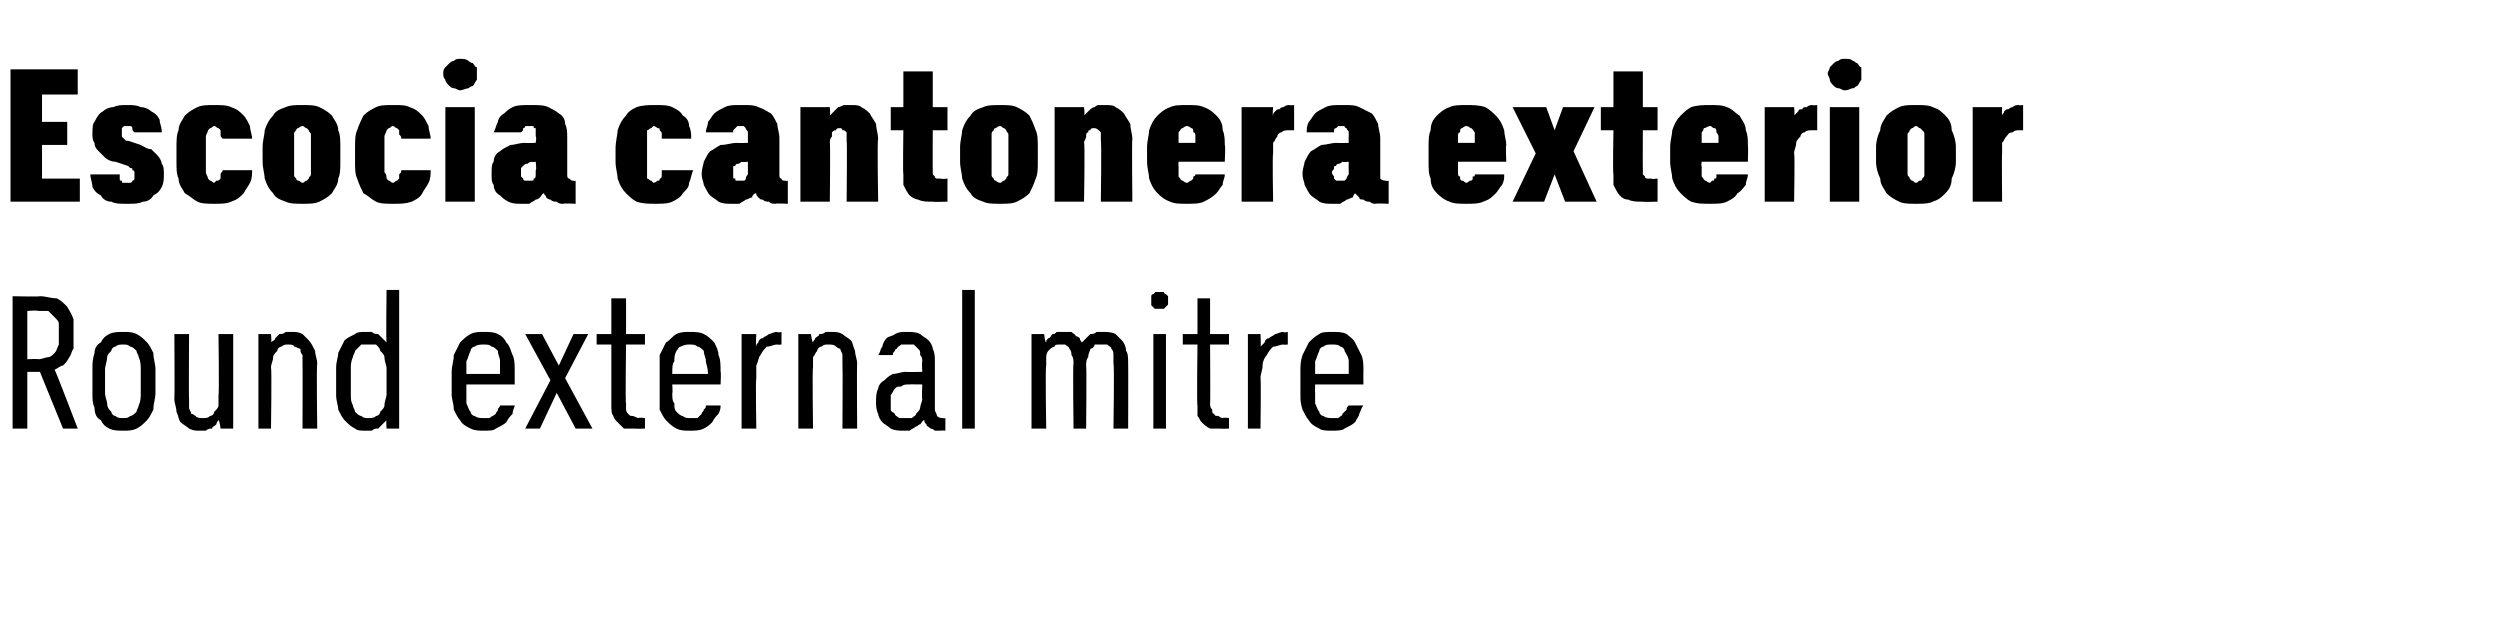
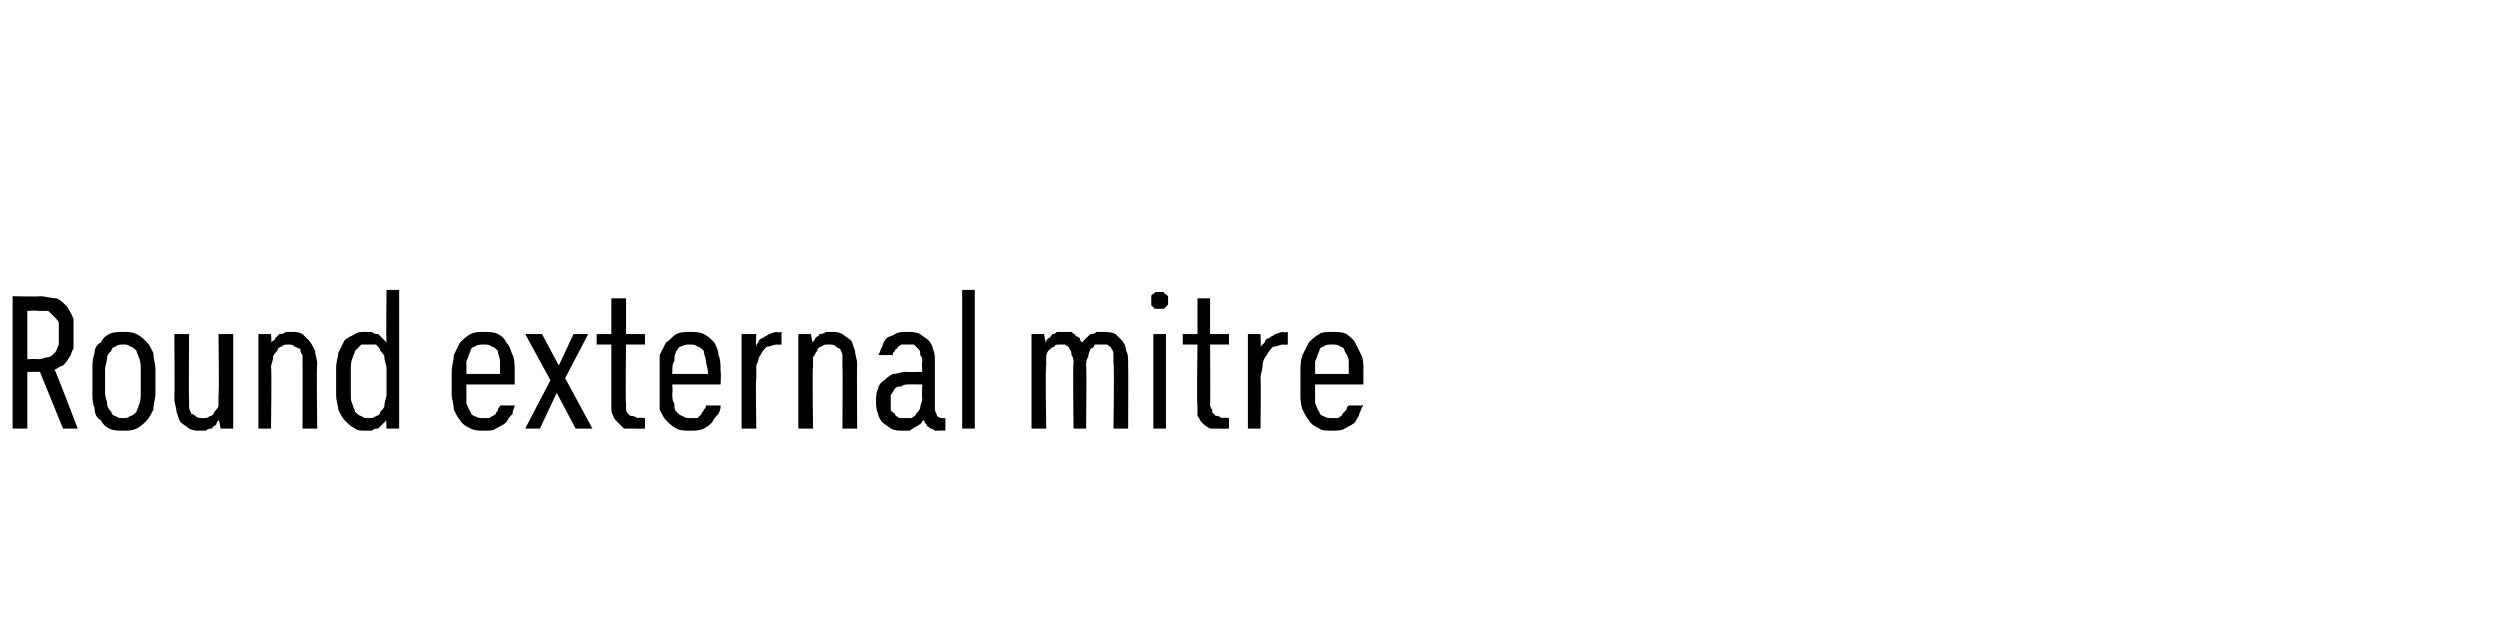
<svg xmlns="http://www.w3.org/2000/svg" version="1.1" width="119px" height="30.5px" viewBox="0 -3 119 30.5" style="top:-3px">
  <desc>Escocia cantonera exterior Round external mitre</desc>
  <defs />
  <g id="Polygon445835">
    <path d="M 0.6 17.4 L 1.3 17.4 L 1.3 14.7 L 1.9 14.7 L 3 17.4 L 3.7 17.4 C 3.7 17.4 2.62 14.57 2.6 14.6 C 2.8 14.5 2.9 14.4 3 14.4 C 3.1 14.3 3.2 14.2 3.3 14 C 3.4 13.9 3.4 13.7 3.5 13.6 C 3.5 13.4 3.5 13.2 3.5 12.9 C 3.5 12.6 3.5 12.4 3.5 12.2 C 3.4 11.9 3.3 11.8 3.2 11.6 C 3 11.4 2.9 11.3 2.7 11.2 C 2.4 11.2 2.2 11.1 1.9 11.1 C 1.91 11.13 0.6 11.1 0.6 11.1 L 0.6 17.4 Z M 1.3 14.1 L 1.3 11.8 C 1.3 11.8 1.84 11.76 1.8 11.8 C 2 11.8 2.2 11.8 2.3 11.8 C 2.4 11.9 2.5 12 2.6 12.1 C 2.7 12.2 2.8 12.3 2.8 12.4 C 2.8 12.6 2.8 12.7 2.8 12.9 C 2.8 13.1 2.8 13.3 2.8 13.4 C 2.7 13.6 2.7 13.7 2.6 13.8 C 2.5 13.9 2.4 14 2.3 14 C 2.2 14 2 14.1 1.8 14.1 C 1.84 14.07 1.3 14.1 1.3 14.1 Z M 5.9 17.5 C 6.1 17.5 6.3 17.5 6.5 17.4 C 6.7 17.3 6.8 17.2 7 17 C 7.1 16.9 7.2 16.7 7.3 16.5 C 7.3 16.2 7.4 16 7.4 15.7 C 7.4 15.7 7.4 14.6 7.4 14.6 C 7.4 14.3 7.3 14.1 7.3 13.8 C 7.2 13.6 7.1 13.4 7 13.3 C 6.8 13.1 6.7 13 6.5 12.9 C 6.3 12.8 6.1 12.8 5.9 12.8 C 5.6 12.8 5.4 12.8 5.2 12.9 C 5 13 4.9 13.1 4.8 13.3 C 4.6 13.4 4.5 13.6 4.5 13.8 C 4.4 14.1 4.4 14.3 4.4 14.6 C 4.4 14.6 4.4 15.7 4.4 15.7 C 4.4 16 4.4 16.2 4.5 16.4 C 4.5 16.7 4.6 16.9 4.8 17 C 4.9 17.2 5 17.3 5.2 17.4 C 5.4 17.5 5.6 17.5 5.9 17.5 Z M 5.9 16.9 C 5.7 16.9 5.6 16.9 5.5 16.8 C 5.4 16.8 5.3 16.7 5.3 16.6 C 5.2 16.5 5.1 16.4 5.1 16.2 C 5.1 16.1 5 15.9 5 15.7 C 5 15.7 5 14.6 5 14.6 C 5 14.4 5.1 14.2 5.1 14 C 5.1 13.9 5.2 13.8 5.3 13.7 C 5.3 13.6 5.4 13.5 5.5 13.5 C 5.6 13.4 5.7 13.4 5.9 13.4 C 6 13.4 6.1 13.4 6.2 13.5 C 6.3 13.5 6.4 13.6 6.5 13.7 C 6.5 13.8 6.6 13.9 6.6 14 C 6.7 14.2 6.7 14.4 6.7 14.6 C 6.7 14.6 6.7 15.7 6.7 15.7 C 6.7 15.9 6.7 16.1 6.6 16.3 C 6.6 16.4 6.5 16.5 6.5 16.6 C 6.4 16.7 6.3 16.8 6.2 16.8 C 6.1 16.9 6 16.9 5.9 16.9 Z M 9.5 17.5 C 9.6 17.5 9.7 17.5 9.8 17.5 C 9.9 17.4 10 17.4 10.1 17.4 C 10.1 17.3 10.2 17.3 10.3 17.2 C 10.3 17.1 10.4 17 10.4 17 C 10.44 16.97 10.5 17.4 10.5 17.4 L 11.1 17.4 L 11.1 12.9 L 10.4 12.9 C 10.4 12.9 10.44 15.8 10.4 15.8 C 10.4 16 10.4 16.1 10.4 16.3 C 10.4 16.4 10.3 16.5 10.2 16.6 C 10.2 16.7 10.1 16.8 10 16.8 C 9.9 16.9 9.8 16.9 9.7 16.9 C 9.5 16.9 9.4 16.9 9.3 16.8 C 9.3 16.8 9.2 16.7 9.1 16.7 C 9.1 16.6 9 16.5 9 16.4 C 9 16.2 9 16.1 9 16 C 8.98 15.95 9 12.9 9 12.9 L 8.3 12.9 C 8.3 12.9 8.32 15.95 8.3 16 C 8.3 16.2 8.4 16.4 8.4 16.6 C 8.5 16.8 8.5 17 8.6 17.1 C 8.7 17.2 8.9 17.3 9 17.4 C 9.2 17.5 9.3 17.5 9.5 17.5 Z M 12.3 17.4 L 12.9 17.4 C 12.9 17.4 12.94 14.5 12.9 14.5 C 12.9 14.3 13 14.2 13 14 C 13 13.9 13.1 13.8 13.2 13.7 C 13.2 13.6 13.3 13.5 13.4 13.5 C 13.5 13.4 13.6 13.4 13.7 13.4 C 13.8 13.4 14 13.4 14 13.5 C 14.1 13.5 14.2 13.6 14.3 13.6 C 14.3 13.7 14.3 13.8 14.4 13.9 C 14.4 14.1 14.4 14.2 14.4 14.3 C 14.41 14.34 14.4 17.4 14.4 17.4 L 15.1 17.4 C 15.1 17.4 15.06 14.34 15.1 14.3 C 15.1 14.1 15 13.9 15 13.7 C 14.9 13.5 14.8 13.3 14.7 13.2 C 14.6 13.1 14.5 13 14.4 12.9 C 14.2 12.8 14.1 12.8 13.9 12.8 C 13.8 12.8 13.7 12.8 13.6 12.8 C 13.5 12.9 13.4 12.9 13.3 12.9 C 13.2 13 13.2 13 13.1 13.1 C 13.1 13.2 13 13.2 12.9 13.3 C 12.94 13.32 12.9 12.9 12.9 12.9 L 12.3 12.9 L 12.3 17.4 Z M 17.4 17.5 C 17.5 17.5 17.6 17.5 17.7 17.5 C 17.8 17.4 17.9 17.4 18 17.4 C 18.1 17.3 18.2 17.2 18.2 17.2 C 18.3 17.1 18.3 17.1 18.4 17 C 18.37 17 18.4 17.4 18.4 17.4 L 19 17.4 L 19 10.8 L 18.4 10.8 C 18.4 10.8 18.37 13.3 18.4 13.3 C 18.3 13.2 18.3 13.2 18.2 13.1 C 18.1 13 18.1 13 18 12.9 C 17.9 12.9 17.8 12.9 17.7 12.8 C 17.6 12.8 17.5 12.8 17.4 12.8 C 17.2 12.8 17 12.8 16.9 12.9 C 16.7 13 16.5 13.1 16.4 13.2 C 16.3 13.4 16.2 13.6 16.1 13.8 C 16.1 14 16 14.2 16 14.5 C 16 14.5 16 15.8 16 15.8 C 16 16.1 16.1 16.3 16.1 16.5 C 16.2 16.7 16.3 16.9 16.4 17 C 16.6 17.2 16.7 17.3 16.9 17.4 C 17 17.5 17.2 17.5 17.4 17.5 Z M 17.5 16.9 C 17.4 16.9 17.3 16.9 17.2 16.8 C 17.1 16.8 17 16.7 16.9 16.6 C 16.9 16.5 16.8 16.4 16.8 16.3 C 16.7 16.1 16.7 16 16.7 15.8 C 16.7 15.8 16.7 14.5 16.7 14.5 C 16.7 14.4 16.7 14.2 16.8 14 C 16.8 13.9 16.9 13.8 16.9 13.7 C 17 13.6 17.1 13.5 17.2 13.4 C 17.3 13.4 17.4 13.4 17.5 13.4 C 17.7 13.4 17.8 13.4 17.9 13.4 C 18 13.5 18.1 13.6 18.1 13.7 C 18.2 13.8 18.3 13.9 18.3 14 C 18.3 14.2 18.4 14.4 18.4 14.5 C 18.4 14.5 18.4 15.8 18.4 15.8 C 18.4 15.9 18.3 16.1 18.3 16.3 C 18.3 16.4 18.2 16.5 18.1 16.6 C 18.1 16.7 18 16.8 17.9 16.8 C 17.8 16.9 17.7 16.9 17.5 16.9 Z M 23 17.5 C 23.3 17.5 23.5 17.5 23.6 17.4 C 23.8 17.3 24 17.2 24.1 17.1 C 24.2 16.9 24.3 16.8 24.4 16.7 C 24.4 16.5 24.5 16.4 24.5 16.3 C 24.5 16.3 23.8 16.3 23.8 16.3 C 23.8 16.4 23.7 16.4 23.7 16.5 C 23.7 16.6 23.6 16.6 23.6 16.7 C 23.5 16.8 23.4 16.8 23.3 16.9 C 23.3 16.9 23.2 16.9 23 16.9 C 22.9 16.9 22.7 16.9 22.6 16.8 C 22.5 16.8 22.4 16.7 22.4 16.6 C 22.3 16.5 22.3 16.4 22.2 16.2 C 22.2 16.1 22.2 15.9 22.2 15.7 C 22.2 15.75 22.2 15.3 22.2 15.3 L 24.5 15.3 C 24.5 15.3 24.5 14.69 24.5 14.7 C 24.5 14.4 24.5 14.1 24.4 13.9 C 24.3 13.7 24.3 13.5 24.1 13.3 C 24 13.1 23.9 13 23.7 12.9 C 23.5 12.8 23.3 12.8 23 12.8 C 22.8 12.8 22.6 12.8 22.4 12.9 C 22.2 13 22 13.2 21.9 13.3 C 21.8 13.5 21.7 13.7 21.6 13.9 C 21.6 14.2 21.5 14.4 21.5 14.7 C 21.5 14.7 21.5 15.8 21.5 15.8 C 21.5 16 21.6 16.2 21.6 16.5 C 21.7 16.7 21.8 16.9 21.9 17 C 22 17.2 22.2 17.3 22.4 17.4 C 22.6 17.5 22.8 17.5 23 17.5 Z M 23.8 14.8 C 23.8 14.8 22.2 14.8 22.2 14.8 C 22.2 14.5 22.2 14.3 22.2 14.2 C 22.3 14 22.3 13.9 22.4 13.7 C 22.4 13.6 22.5 13.5 22.6 13.5 C 22.7 13.4 22.9 13.4 23 13.4 C 23.2 13.4 23.3 13.4 23.4 13.5 C 23.5 13.5 23.6 13.6 23.7 13.7 C 23.7 13.9 23.8 14 23.8 14.2 C 23.8 14.3 23.8 14.5 23.8 14.8 Z M 25 17.4 L 25.7 17.4 L 26.5 15.7 L 27.4 17.4 L 28.2 17.4 L 26.9 15 L 28 12.9 L 27.3 12.9 L 26.6 14.4 L 25.8 12.9 L 25 12.9 L 26.2 15.1 L 25 17.4 Z M 30.3 17.4 C 30.25 17.42 30.7 17.4 30.7 17.4 L 30.7 16.9 C 30.7 16.9 30.38 16.86 30.4 16.9 C 30.3 16.9 30.2 16.8 30.1 16.8 C 30 16.8 30 16.8 29.9 16.7 C 29.9 16.7 29.8 16.6 29.8 16.5 C 29.8 16.4 29.8 16.3 29.8 16.2 C 29.76 16.23 29.8 13.4 29.8 13.4 L 30.7 13.4 L 30.7 12.9 L 29.8 12.9 L 29.8 11.2 L 29.1 11.2 L 29.1 12.9 L 28.4 12.9 L 28.4 13.4 L 29.1 13.4 C 29.1 13.4 29.1 16.32 29.1 16.3 C 29.1 16.5 29.1 16.7 29.2 16.8 C 29.2 16.9 29.3 17 29.4 17.1 C 29.5 17.2 29.6 17.3 29.7 17.4 C 29.9 17.4 30 17.4 30.3 17.4 Z M 32.8 17.5 C 33.1 17.5 33.3 17.5 33.5 17.4 C 33.7 17.3 33.8 17.2 33.9 17.1 C 34 16.9 34.1 16.8 34.2 16.7 C 34.3 16.5 34.3 16.4 34.3 16.3 C 34.3 16.3 33.6 16.3 33.6 16.3 C 33.6 16.4 33.6 16.4 33.5 16.5 C 33.5 16.6 33.4 16.6 33.4 16.7 C 33.3 16.8 33.3 16.8 33.2 16.9 C 33.1 16.9 33 16.9 32.9 16.9 C 32.7 16.9 32.6 16.9 32.5 16.8 C 32.4 16.8 32.3 16.7 32.2 16.6 C 32.1 16.5 32.1 16.4 32.1 16.2 C 32 16.1 32 15.9 32 15.7 C 32.03 15.75 32 15.3 32 15.3 L 34.3 15.3 C 34.3 15.3 34.33 14.69 34.3 14.7 C 34.3 14.4 34.3 14.1 34.2 13.9 C 34.2 13.7 34.1 13.5 34 13.3 C 33.8 13.1 33.7 13 33.5 12.9 C 33.3 12.8 33.1 12.8 32.8 12.8 C 32.6 12.8 32.4 12.8 32.2 12.9 C 32 13 31.9 13.2 31.7 13.3 C 31.6 13.5 31.5 13.7 31.4 13.9 C 31.4 14.2 31.4 14.4 31.4 14.7 C 31.4 14.7 31.4 15.8 31.4 15.8 C 31.4 16 31.4 16.2 31.4 16.5 C 31.5 16.7 31.6 16.9 31.7 17 C 31.9 17.2 32 17.3 32.2 17.4 C 32.4 17.5 32.6 17.5 32.8 17.5 Z M 33.7 14.8 C 33.7 14.8 32 14.8 32 14.8 C 32 14.5 32 14.3 32.1 14.2 C 32.1 14 32.1 13.9 32.2 13.7 C 32.3 13.6 32.3 13.5 32.4 13.5 C 32.6 13.4 32.7 13.4 32.8 13.4 C 33 13.4 33.1 13.4 33.2 13.5 C 33.3 13.5 33.4 13.6 33.5 13.7 C 33.5 13.9 33.6 14 33.6 14.2 C 33.6 14.3 33.7 14.5 33.7 14.8 Z M 35.3 17.4 L 36 17.4 C 36 17.4 35.96 15.04 36 15 C 36 14.8 36 14.6 36 14.4 C 36.1 14.2 36.1 14 36.2 13.9 C 36.3 13.7 36.4 13.6 36.5 13.5 C 36.7 13.5 36.8 13.4 37 13.4 C 37.02 13.42 37.2 13.4 37.2 13.4 L 37.2 12.8 C 37.2 12.8 36.99 12.85 37 12.8 C 36.8 12.8 36.7 12.9 36.6 12.9 C 36.5 13 36.4 13 36.3 13.1 C 36.2 13.1 36.1 13.2 36.1 13.3 C 36 13.4 36 13.4 36 13.5 C 35.96 13.49 36 12.9 36 12.9 L 35.3 12.9 L 35.3 17.4 Z M 38 17.4 L 38.7 17.4 C 38.7 17.4 38.66 14.5 38.7 14.5 C 38.7 14.3 38.7 14.2 38.7 14 C 38.8 13.9 38.8 13.8 38.9 13.7 C 38.9 13.6 39 13.5 39.1 13.5 C 39.2 13.4 39.3 13.4 39.4 13.4 C 39.6 13.4 39.7 13.4 39.8 13.5 C 39.8 13.5 39.9 13.6 40 13.6 C 40 13.7 40.1 13.8 40.1 13.9 C 40.1 14.1 40.1 14.2 40.1 14.3 C 40.12 14.34 40.1 17.4 40.1 17.4 L 40.8 17.4 C 40.8 17.4 40.78 14.34 40.8 14.3 C 40.8 14.1 40.7 13.9 40.7 13.7 C 40.6 13.5 40.6 13.3 40.5 13.2 C 40.4 13.1 40.2 13 40.1 12.9 C 39.9 12.8 39.8 12.8 39.6 12.8 C 39.5 12.8 39.4 12.8 39.3 12.8 C 39.2 12.9 39.1 12.9 39 12.9 C 39 13 38.9 13 38.8 13.1 C 38.8 13.2 38.7 13.2 38.7 13.3 C 38.66 13.32 38.6 12.9 38.6 12.9 L 38 12.9 L 38 17.4 Z M 45 17.5 L 45 16.9 C 45 16.9 44.9 16.93 44.9 16.9 C 44.8 16.9 44.7 16.9 44.6 16.8 C 44.6 16.7 44.5 16.6 44.5 16.5 C 44.5 16.5 44.5 14.2 44.5 14.2 C 44.5 14 44.5 13.8 44.4 13.6 C 44.4 13.5 44.3 13.3 44.2 13.2 C 44.1 13.1 43.9 13 43.8 12.9 C 43.6 12.8 43.4 12.8 43.2 12.8 C 43.2 12.8 43.1 12.8 43.1 12.8 C 42.9 12.8 42.8 12.8 42.6 12.9 C 42.5 13 42.3 13 42.2 13.1 C 42.1 13.2 42 13.4 42 13.5 C 41.9 13.6 41.9 13.8 41.8 13.9 C 41.8 13.9 42.5 13.9 42.5 13.9 C 42.5 13.8 42.5 13.8 42.6 13.7 C 42.6 13.7 42.6 13.6 42.7 13.6 C 42.7 13.5 42.8 13.5 42.9 13.4 C 43 13.4 43 13.4 43.1 13.4 C 43.1 13.4 43.2 13.4 43.2 13.4 C 43.3 13.4 43.4 13.4 43.5 13.4 C 43.6 13.5 43.6 13.5 43.7 13.6 C 43.8 13.7 43.8 13.7 43.8 13.9 C 43.9 14 43.9 14.1 43.9 14.2 C 43.87 14.24 43.9 14.7 43.9 14.7 C 43.9 14.7 43.12 14.72 43.1 14.7 C 42.9 14.7 42.7 14.8 42.5 14.8 C 42.3 14.9 42.2 15 42.1 15.1 C 41.9 15.2 41.8 15.4 41.8 15.5 C 41.7 15.7 41.7 15.9 41.7 16.1 C 41.7 16.3 41.7 16.5 41.8 16.7 C 41.8 16.8 41.9 17 42 17.1 C 42.1 17.2 42.3 17.3 42.4 17.4 C 42.6 17.5 42.8 17.5 43 17.5 C 43 17.5 43 17.5 43 17.5 C 43.1 17.5 43.2 17.5 43.3 17.5 C 43.4 17.4 43.5 17.4 43.6 17.3 C 43.7 17.3 43.7 17.2 43.8 17.2 C 43.9 17.1 43.9 17 44 17 C 44 17.1 44 17.1 44.1 17.2 C 44.1 17.3 44.2 17.3 44.3 17.4 C 44.3 17.4 44.4 17.4 44.5 17.5 C 44.6 17.5 44.7 17.5 44.8 17.5 C 44.8 17.48 45 17.5 45 17.5 Z M 43.9 15.3 C 43.9 15.3 43.87 16 43.9 16 C 43.9 16.1 43.8 16.3 43.8 16.4 C 43.8 16.5 43.7 16.6 43.6 16.7 C 43.6 16.8 43.5 16.8 43.4 16.9 C 43.3 16.9 43.2 16.9 43.1 16.9 C 43.1 16.9 43 16.9 43 16.9 C 42.9 16.9 42.8 16.9 42.8 16.9 C 42.7 16.8 42.6 16.8 42.6 16.7 C 42.5 16.6 42.4 16.6 42.4 16.5 C 42.4 16.4 42.4 16.2 42.4 16.1 C 42.4 16 42.4 15.9 42.4 15.8 C 42.5 15.7 42.5 15.6 42.6 15.5 C 42.7 15.4 42.7 15.4 42.9 15.4 C 43 15.3 43.1 15.3 43.3 15.3 C 43.25 15.29 43.9 15.3 43.9 15.3 Z M 45.8 17.4 L 46.4 17.4 L 46.4 10.8 L 45.8 10.8 L 45.8 17.4 Z M 49.1 17.4 L 49.8 17.4 C 49.8 17.4 49.75 14.44 49.8 14.4 C 49.8 14.3 49.8 14.1 49.8 14 C 49.8 13.8 49.9 13.7 49.9 13.7 C 50 13.6 50.1 13.5 50.2 13.5 C 50.2 13.4 50.3 13.4 50.5 13.4 C 50.6 13.4 50.7 13.4 50.7 13.4 C 50.8 13.5 50.9 13.5 50.9 13.6 C 51 13.7 51 13.8 51 13.9 C 51.1 14 51.1 14.2 51.1 14.3 C 51.06 14.32 51.1 17.4 51.1 17.4 L 51.7 17.4 C 51.7 17.4 51.73 14.44 51.7 14.4 C 51.7 14.3 51.7 14.1 51.8 14 C 51.8 13.8 51.9 13.7 51.9 13.6 C 52 13.6 52.1 13.5 52.1 13.4 C 52.2 13.4 52.3 13.4 52.5 13.4 C 52.6 13.4 52.7 13.4 52.7 13.4 C 52.8 13.5 52.9 13.5 52.9 13.6 C 53 13.7 53 13.8 53 13.9 C 53 14 53 14.2 53 14.3 C 53.05 14.32 53 17.4 53 17.4 L 53.7 17.4 C 53.7 17.4 53.71 14.3 53.7 14.3 C 53.7 14.1 53.7 13.8 53.6 13.7 C 53.6 13.5 53.5 13.3 53.4 13.2 C 53.3 13.1 53.2 13 53.1 12.9 C 52.9 12.8 52.7 12.8 52.5 12.8 C 52.4 12.8 52.3 12.8 52.2 12.8 C 52.1 12.9 52 12.9 51.9 12.9 C 51.8 13 51.8 13 51.7 13.1 C 51.6 13.2 51.6 13.2 51.5 13.3 C 51.5 13.3 51.4 13.2 51.4 13.1 C 51.4 13.1 51.3 13 51.2 13 C 51.2 12.9 51.1 12.9 51 12.8 C 50.9 12.8 50.8 12.8 50.6 12.8 C 50.5 12.8 50.4 12.8 50.3 12.8 C 50.2 12.9 50.2 12.9 50.1 12.9 C 50 13 50 13.1 49.9 13.1 C 49.8 13.2 49.8 13.2 49.8 13.3 C 49.75 13.32 49.7 12.9 49.7 12.9 L 49.1 12.9 L 49.1 17.4 Z M 54.9 17.4 L 55.5 17.4 L 55.5 12.9 L 54.9 12.9 L 54.9 17.4 Z M 55.2 11.7 C 55.2 11.7 55.3 11.7 55.4 11.7 C 55.4 11.7 55.4 11.7 55.5 11.6 C 55.5 11.6 55.6 11.5 55.6 11.5 C 55.6 11.4 55.6 11.4 55.6 11.3 C 55.6 11.3 55.6 11.2 55.6 11.1 C 55.6 11.1 55.5 11 55.5 11 C 55.4 11 55.4 10.9 55.4 10.9 C 55.3 10.9 55.2 10.9 55.2 10.9 C 55.1 10.9 55.1 10.9 55 10.9 C 55 10.9 54.9 11 54.9 11 C 54.8 11 54.8 11.1 54.8 11.1 C 54.8 11.2 54.8 11.3 54.8 11.3 C 54.8 11.4 54.8 11.4 54.8 11.5 C 54.8 11.5 54.8 11.6 54.9 11.6 C 54.9 11.7 55 11.7 55 11.7 C 55.1 11.7 55.1 11.7 55.2 11.7 Z M 58.1 17.4 C 58.11 17.42 58.5 17.4 58.5 17.4 L 58.5 16.9 C 58.5 16.9 58.24 16.86 58.2 16.9 C 58.1 16.9 58 16.8 58 16.8 C 57.9 16.8 57.8 16.8 57.8 16.7 C 57.7 16.7 57.7 16.6 57.7 16.5 C 57.6 16.4 57.6 16.3 57.6 16.2 C 57.62 16.23 57.6 13.4 57.6 13.4 L 58.5 13.4 L 58.5 12.9 L 57.6 12.9 L 57.6 11.2 L 57 11.2 L 57 12.9 L 56.3 12.9 L 56.3 13.4 L 57 13.4 C 57 13.4 56.96 16.32 57 16.3 C 57 16.5 57 16.7 57 16.8 C 57.1 16.9 57.1 17 57.2 17.1 C 57.3 17.2 57.4 17.3 57.6 17.4 C 57.7 17.4 57.9 17.4 58.1 17.4 Z M 59.4 17.4 L 60 17.4 C 60 17.4 60.03 15.04 60 15 C 60 14.8 60.1 14.6 60.1 14.4 C 60.1 14.2 60.2 14 60.3 13.9 C 60.4 13.7 60.5 13.6 60.6 13.5 C 60.8 13.5 60.9 13.4 61.1 13.4 C 61.1 13.42 61.3 13.4 61.3 13.4 L 61.3 12.8 C 61.3 12.8 61.07 12.85 61.1 12.8 C 60.9 12.8 60.8 12.9 60.7 12.9 C 60.6 13 60.5 13 60.4 13.1 C 60.3 13.1 60.2 13.2 60.2 13.3 C 60.1 13.4 60.1 13.4 60 13.5 C 60.03 13.49 60 12.9 60 12.9 L 59.4 12.9 L 59.4 17.4 Z M 63.4 17.5 C 63.6 17.5 63.9 17.5 64 17.4 C 64.2 17.3 64.4 17.2 64.5 17.1 C 64.6 16.9 64.7 16.8 64.7 16.7 C 64.8 16.5 64.8 16.4 64.9 16.3 C 64.9 16.3 64.2 16.3 64.2 16.3 C 64.1 16.4 64.1 16.4 64.1 16.5 C 64 16.6 64 16.6 63.9 16.7 C 63.9 16.8 63.8 16.8 63.7 16.9 C 63.6 16.9 63.5 16.9 63.4 16.9 C 63.3 16.9 63.1 16.9 63 16.8 C 62.9 16.8 62.8 16.7 62.8 16.6 C 62.7 16.5 62.7 16.4 62.6 16.2 C 62.6 16.1 62.6 15.9 62.6 15.7 C 62.59 15.75 62.6 15.3 62.6 15.3 L 64.9 15.3 C 64.9 15.3 64.89 14.69 64.9 14.7 C 64.9 14.4 64.9 14.1 64.8 13.9 C 64.7 13.7 64.6 13.5 64.5 13.3 C 64.4 13.1 64.2 13 64.1 12.9 C 63.9 12.8 63.7 12.8 63.4 12.8 C 63.2 12.8 62.9 12.8 62.8 12.9 C 62.6 13 62.4 13.2 62.3 13.3 C 62.2 13.5 62.1 13.7 62 13.9 C 61.9 14.2 61.9 14.4 61.9 14.7 C 61.9 14.7 61.9 15.8 61.9 15.8 C 61.9 16 61.9 16.2 62 16.5 C 62.1 16.7 62.2 16.9 62.3 17 C 62.4 17.2 62.6 17.3 62.8 17.4 C 62.9 17.5 63.2 17.5 63.4 17.5 Z M 64.2 14.8 C 64.2 14.8 62.6 14.8 62.6 14.8 C 62.6 14.5 62.6 14.3 62.6 14.2 C 62.7 14 62.7 13.9 62.8 13.7 C 62.8 13.6 62.9 13.5 63 13.5 C 63.1 13.4 63.2 13.4 63.4 13.4 C 63.6 13.4 63.7 13.4 63.8 13.5 C 63.9 13.5 64 13.6 64 13.7 C 64.1 13.9 64.2 14 64.2 14.2 C 64.2 14.3 64.2 14.5 64.2 14.8 Z " stroke="none" fill="#000" />
  </g>
  <g id="Polygon445834">
-     <path d="M 0.5 6.6 L 3.8 6.6 L 3.8 5.5 L 2 5.5 L 2 3.9 L 3.2 3.9 L 3.2 2.8 L 2 2.8 L 2 1.5 L 3.7 1.5 L 3.7 0.3 L 0.5 0.3 L 0.5 6.6 Z M 6 6.7 C 6 6.7 6.1 6.7 6.1 6.7 C 6.4 6.7 6.6 6.7 6.8 6.6 C 7 6.6 7.2 6.5 7.3 6.3 C 7.5 6.2 7.6 6.1 7.7 5.9 C 7.8 5.7 7.8 5.5 7.8 5.3 C 7.8 5.1 7.8 4.9 7.7 4.8 C 7.7 4.7 7.6 4.5 7.5 4.4 C 7.4 4.3 7.3 4.2 7.2 4.1 C 7 4.1 6.9 4 6.7 3.9 C 6.7 3.9 6.1 3.7 6.1 3.7 C 6 3.7 6 3.7 6 3.7 C 5.9 3.6 5.9 3.6 5.9 3.6 C 5.8 3.5 5.8 3.5 5.8 3.5 C 5.8 3.4 5.8 3.4 5.8 3.3 C 5.8 3.3 5.8 3.2 5.8 3.2 C 5.8 3.1 5.8 3.1 5.8 3.1 C 5.9 3 5.9 3 5.9 3 C 6 3 6 3 6 3 C 6 3 6.1 3 6.1 3 C 6.1 3 6.2 3 6.2 3 C 6.2 3 6.3 3 6.3 3.1 C 6.3 3.1 6.3 3.1 6.3 3.1 C 6.3 3.2 6.3 3.2 6.4 3.3 C 6.4 3.3 7.7 3.3 7.7 3.3 C 7.7 3 7.6 2.9 7.6 2.7 C 7.5 2.5 7.4 2.4 7.2 2.3 C 7.1 2.2 6.9 2.1 6.7 2.1 C 6.5 2 6.3 2 6.1 2 C 6.1 2 6 2 6 2 C 5.8 2 5.6 2 5.4 2.1 C 5.2 2.1 5 2.2 4.9 2.3 C 4.7 2.4 4.6 2.6 4.5 2.8 C 4.4 2.9 4.4 3.1 4.4 3.4 C 4.4 3.5 4.4 3.7 4.5 3.8 C 4.5 4 4.6 4.1 4.7 4.2 C 4.8 4.3 4.9 4.4 5 4.5 C 5.1 4.6 5.3 4.7 5.5 4.7 C 5.5 4.7 6.1 4.9 6.1 4.9 C 6.1 4.9 6.2 5 6.2 5 C 6.3 5 6.3 5 6.3 5.1 C 6.4 5.1 6.4 5.2 6.4 5.2 C 6.4 5.2 6.4 5.3 6.4 5.3 C 6.4 5.4 6.4 5.5 6.4 5.5 C 6.4 5.6 6.3 5.6 6.3 5.6 C 6.3 5.7 6.2 5.7 6.2 5.7 C 6.1 5.7 6.1 5.7 6.1 5.7 C 6.1 5.7 6 5.7 6 5.7 C 6 5.7 5.9 5.7 5.9 5.7 C 5.8 5.7 5.8 5.7 5.8 5.6 C 5.7 5.6 5.7 5.6 5.7 5.5 C 5.7 5.4 5.7 5.4 5.7 5.3 C 5.7 5.3 4.3 5.3 4.3 5.3 C 4.3 5.5 4.4 5.7 4.4 5.9 C 4.5 6.1 4.6 6.2 4.8 6.3 C 4.9 6.5 5.1 6.6 5.3 6.6 C 5.5 6.7 5.7 6.7 6 6.7 Z M 10.2 6.7 C 10.5 6.7 10.8 6.7 11 6.6 C 11.3 6.5 11.4 6.4 11.6 6.2 C 11.7 6 11.8 5.9 11.9 5.7 C 12 5.5 12 5.3 12 5.1 C 12 5.1 10.6 5.1 10.6 5.1 C 10.6 5.2 10.5 5.2 10.5 5.3 C 10.5 5.4 10.5 5.5 10.5 5.5 C 10.4 5.6 10.4 5.6 10.3 5.6 C 10.3 5.6 10.2 5.7 10.2 5.7 C 10.1 5.7 10.1 5.6 10 5.6 C 10 5.6 9.9 5.5 9.9 5.5 C 9.9 5.4 9.8 5.3 9.8 5.2 C 9.8 5.1 9.8 5 9.8 4.9 C 9.8 4.9 9.8 3.8 9.8 3.8 C 9.8 3.7 9.8 3.6 9.8 3.5 C 9.8 3.4 9.9 3.3 9.9 3.2 C 9.9 3.2 10 3.1 10 3.1 C 10.1 3.1 10.1 3 10.2 3 C 10.3 3 10.3 3.1 10.4 3.1 C 10.4 3.1 10.4 3.1 10.5 3.2 C 10.5 3.3 10.5 3.3 10.5 3.4 C 10.5 3.5 10.5 3.5 10.6 3.6 C 10.6 3.6 12 3.6 12 3.6 C 12 3.4 11.9 3.2 11.9 3 C 11.8 2.8 11.7 2.6 11.6 2.5 C 11.4 2.3 11.3 2.2 11 2.1 C 10.8 2 10.5 2 10.2 2 C 9.9 2 9.6 2 9.4 2.1 C 9.2 2.2 9 2.3 8.8 2.5 C 8.7 2.7 8.5 2.9 8.5 3.2 C 8.4 3.4 8.4 3.7 8.4 4.1 C 8.4 4.1 8.4 4.7 8.4 4.7 C 8.4 5 8.4 5.3 8.5 5.5 C 8.5 5.8 8.7 6 8.8 6.2 C 9 6.3 9.2 6.5 9.4 6.6 C 9.6 6.7 9.9 6.7 10.2 6.7 Z M 14.4 6.7 C 14.7 6.7 15 6.7 15.2 6.6 C 15.4 6.5 15.6 6.4 15.8 6.2 C 15.9 6 16.1 5.8 16.1 5.5 C 16.2 5.3 16.2 5 16.2 4.7 C 16.2 4.7 16.2 4 16.2 4 C 16.2 3.7 16.2 3.4 16.1 3.2 C 16.1 2.9 15.9 2.7 15.8 2.5 C 15.6 2.3 15.4 2.2 15.2 2.1 C 15 2 14.7 2 14.4 2 C 14.1 2 13.8 2 13.6 2.1 C 13.3 2.2 13.1 2.3 13 2.5 C 12.8 2.7 12.7 2.9 12.6 3.2 C 12.6 3.4 12.5 3.7 12.5 4 C 12.5 4 12.5 4.7 12.5 4.7 C 12.5 5 12.6 5.3 12.6 5.5 C 12.7 5.8 12.8 6 13 6.2 C 13.1 6.4 13.3 6.5 13.6 6.6 C 13.8 6.7 14.1 6.7 14.4 6.7 Z M 14.4 5.7 C 14.3 5.7 14.3 5.6 14.2 5.6 C 14.1 5.6 14.1 5.5 14.1 5.5 C 14 5.4 14 5.4 14 5.3 C 14 5.2 14 5.1 14 5 C 14 5 14 3.7 14 3.7 C 14 3.6 14 3.5 14 3.4 C 14 3.3 14 3.3 14.1 3.2 C 14.1 3.2 14.1 3.1 14.2 3.1 C 14.2 3.1 14.3 3 14.4 3 C 14.5 3 14.5 3.1 14.6 3.1 C 14.6 3.1 14.7 3.2 14.7 3.2 C 14.7 3.3 14.8 3.3 14.8 3.4 C 14.8 3.5 14.8 3.6 14.8 3.7 C 14.8 3.7 14.8 5 14.8 5 C 14.8 5.1 14.8 5.2 14.8 5.3 C 14.8 5.4 14.7 5.4 14.7 5.5 C 14.7 5.5 14.6 5.6 14.6 5.6 C 14.5 5.6 14.5 5.7 14.4 5.7 Z M 18.7 6.7 C 19.1 6.7 19.3 6.7 19.6 6.6 C 19.8 6.5 20 6.4 20.1 6.2 C 20.2 6 20.3 5.9 20.4 5.7 C 20.5 5.5 20.5 5.3 20.5 5.1 C 20.5 5.1 19.1 5.1 19.1 5.1 C 19.1 5.2 19.1 5.2 19 5.3 C 19 5.4 19 5.5 19 5.5 C 18.9 5.6 18.9 5.6 18.9 5.6 C 18.8 5.6 18.8 5.7 18.7 5.7 C 18.6 5.7 18.6 5.6 18.5 5.6 C 18.5 5.6 18.4 5.5 18.4 5.5 C 18.4 5.4 18.4 5.3 18.3 5.2 C 18.3 5.1 18.3 5 18.3 4.9 C 18.3 4.9 18.3 3.8 18.3 3.8 C 18.3 3.7 18.3 3.6 18.3 3.5 C 18.3 3.4 18.4 3.3 18.4 3.2 C 18.4 3.2 18.5 3.1 18.5 3.1 C 18.6 3.1 18.6 3 18.7 3 C 18.8 3 18.8 3.1 18.9 3.1 C 18.9 3.1 18.9 3.1 19 3.2 C 19 3.3 19 3.3 19 3.4 C 19.1 3.5 19.1 3.5 19.1 3.6 C 19.1 3.6 20.5 3.6 20.5 3.6 C 20.5 3.4 20.4 3.2 20.4 3 C 20.3 2.8 20.2 2.6 20.1 2.5 C 19.9 2.3 19.8 2.2 19.5 2.1 C 19.3 2 19.1 2 18.7 2 C 18.4 2 18.1 2 17.9 2.1 C 17.7 2.2 17.5 2.3 17.3 2.5 C 17.2 2.7 17.1 2.9 17 3.2 C 16.9 3.4 16.9 3.7 16.9 4.1 C 16.9 4.1 16.9 4.7 16.9 4.7 C 16.9 5 16.9 5.3 17 5.5 C 17.1 5.8 17.2 6 17.3 6.2 C 17.5 6.3 17.7 6.5 17.9 6.6 C 18.1 6.7 18.4 6.7 18.7 6.7 Z M 21.2 6.6 L 22.6 6.6 L 22.6 2.1 L 21.2 2.1 L 21.2 6.6 Z M 21.9 1.3 C 22 1.3 22.2 1.2 22.3 1.2 C 22.3 1.2 22.4 1.1 22.5 1.1 C 22.6 1 22.6 0.9 22.7 0.8 C 22.7 0.7 22.7 0.6 22.7 0.5 C 22.7 0.4 22.7 0.3 22.7 0.2 C 22.6 0.2 22.6 0.1 22.5 0 C 22.4 0 22.3 -0.1 22.3 -0.1 C 22.2 -0.2 22 -0.2 21.9 -0.2 C 21.8 -0.2 21.7 -0.2 21.6 -0.1 C 21.5 -0.1 21.4 0 21.4 0 C 21.3 0.1 21.2 0.2 21.2 0.2 C 21.1 0.3 21.1 0.4 21.1 0.5 C 21.1 0.6 21.1 0.7 21.2 0.8 C 21.2 0.9 21.3 1 21.4 1.1 C 21.4 1.1 21.5 1.2 21.6 1.2 C 21.7 1.2 21.8 1.3 21.9 1.3 Z M 27.4 6.7 L 27.4 5.6 C 27.4 5.6 27.32 5.64 27.3 5.6 C 27.2 5.6 27.2 5.6 27.1 5.5 C 27 5.5 27 5.4 27 5.3 C 27 5.3 27 3.6 27 3.6 C 27 3.3 27 3.1 26.9 2.9 C 26.9 2.7 26.8 2.5 26.6 2.4 C 26.5 2.3 26.3 2.2 26.1 2.1 C 25.9 2 25.6 2 25.3 2 C 25.3 2 25.2 2 25.2 2 C 24.9 2 24.6 2 24.4 2.1 C 24.2 2.2 24.1 2.3 24 2.4 C 23.8 2.5 23.7 2.7 23.7 2.8 C 23.6 3 23.6 3.1 23.5 3.3 C 23.5 3.3 24.8 3.3 24.8 3.3 C 24.8 3.3 24.9 3.2 24.9 3.2 C 24.9 3.2 24.9 3.1 24.9 3.1 C 24.9 3.1 25 3.1 25 3 C 25.1 3 25.1 3 25.2 3 C 25.2 3 25.2 3 25.2 3 C 25.3 3 25.3 3 25.4 3 C 25.4 3.1 25.4 3.1 25.5 3.1 C 25.5 3.2 25.5 3.2 25.5 3.3 C 25.5 3.3 25.5 3.4 25.5 3.5 C 25.55 3.48 25.5 3.8 25.5 3.8 C 25.5 3.8 25 3.82 25 3.8 C 24.7 3.8 24.5 3.9 24.3 3.9 C 24.1 4 23.9 4.1 23.8 4.2 C 23.6 4.3 23.5 4.5 23.5 4.7 C 23.4 4.8 23.4 5 23.4 5.3 C 23.4 5.5 23.4 5.7 23.5 5.8 C 23.5 6 23.6 6.2 23.8 6.3 C 23.9 6.4 24 6.5 24.2 6.6 C 24.4 6.7 24.6 6.7 24.8 6.7 C 24.8 6.7 24.8 6.7 24.8 6.7 C 25 6.7 25.1 6.7 25.2 6.7 C 25.3 6.6 25.4 6.6 25.5 6.5 C 25.6 6.5 25.7 6.4 25.7 6.4 C 25.8 6.3 25.8 6.2 25.9 6.2 C 25.9 6.3 26 6.3 26 6.4 C 26.1 6.5 26.2 6.5 26.2 6.5 C 26.3 6.6 26.4 6.6 26.5 6.6 C 26.6 6.7 26.7 6.7 26.8 6.7 C 26.84 6.67 27.4 6.7 27.4 6.7 Z M 25.5 4.7 C 25.5 4.7 25.55 5.11 25.5 5.1 C 25.5 5.2 25.5 5.3 25.5 5.3 C 25.5 5.4 25.5 5.5 25.4 5.5 C 25.4 5.6 25.4 5.6 25.3 5.6 C 25.3 5.6 25.2 5.6 25.2 5.6 C 25.2 5.6 25.1 5.6 25.1 5.6 C 25.1 5.6 25 5.6 25 5.6 C 25 5.6 24.9 5.6 24.9 5.5 C 24.9 5.5 24.9 5.5 24.8 5.4 C 24.8 5.4 24.8 5.3 24.8 5.2 C 24.8 5.1 24.8 5.1 24.8 5 C 24.9 4.9 24.9 4.9 24.9 4.9 C 25 4.8 25 4.8 25.1 4.8 C 25.1 4.8 25.2 4.7 25.3 4.7 C 25.29 4.73 25.5 4.7 25.5 4.7 Z M 31.2 6.7 C 31.5 6.7 31.8 6.7 32 6.6 C 32.2 6.5 32.4 6.4 32.5 6.2 C 32.7 6 32.8 5.9 32.8 5.7 C 32.9 5.5 32.9 5.3 33 5.1 C 33 5.1 31.5 5.1 31.5 5.1 C 31.5 5.2 31.5 5.2 31.5 5.3 C 31.5 5.4 31.5 5.5 31.4 5.5 C 31.4 5.6 31.4 5.6 31.3 5.6 C 31.3 5.6 31.2 5.7 31.1 5.7 C 31.1 5.7 31 5.6 31 5.6 C 30.9 5.6 30.9 5.5 30.8 5.5 C 30.8 5.4 30.8 5.3 30.8 5.2 C 30.8 5.1 30.8 5 30.8 4.9 C 30.8 4.9 30.8 3.8 30.8 3.8 C 30.8 3.7 30.8 3.6 30.8 3.5 C 30.8 3.4 30.8 3.3 30.8 3.2 C 30.9 3.2 30.9 3.1 31 3.1 C 31 3.1 31.1 3 31.1 3 C 31.2 3 31.3 3.1 31.3 3.1 C 31.4 3.1 31.4 3.1 31.4 3.2 C 31.5 3.3 31.5 3.3 31.5 3.4 C 31.5 3.5 31.5 3.5 31.5 3.6 C 31.5 3.6 32.9 3.6 32.9 3.6 C 32.9 3.4 32.9 3.2 32.8 3 C 32.8 2.8 32.7 2.6 32.5 2.5 C 32.4 2.3 32.2 2.2 32 2.1 C 31.8 2 31.5 2 31.2 2 C 30.9 2 30.6 2 30.3 2.1 C 30.1 2.2 29.9 2.3 29.8 2.5 C 29.6 2.7 29.5 2.9 29.4 3.2 C 29.4 3.4 29.3 3.7 29.3 4.1 C 29.3 4.1 29.3 4.7 29.3 4.7 C 29.3 5 29.4 5.3 29.4 5.5 C 29.5 5.8 29.6 6 29.8 6.2 C 29.9 6.3 30.1 6.5 30.3 6.6 C 30.6 6.7 30.9 6.7 31.2 6.7 Z M 37.5 6.7 L 37.5 5.6 C 37.5 5.6 37.37 5.64 37.4 5.6 C 37.3 5.6 37.2 5.6 37.2 5.5 C 37.1 5.5 37.1 5.4 37.1 5.3 C 37.1 5.3 37.1 3.6 37.1 3.6 C 37.1 3.3 37 3.1 37 2.9 C 36.9 2.7 36.8 2.5 36.7 2.4 C 36.5 2.3 36.4 2.2 36.1 2.1 C 35.9 2 35.7 2 35.4 2 C 35.4 2 35.2 2 35.2 2 C 34.9 2 34.7 2 34.5 2.1 C 34.3 2.2 34.1 2.3 34 2.4 C 33.9 2.5 33.8 2.7 33.7 2.8 C 33.7 3 33.6 3.1 33.6 3.3 C 33.6 3.3 34.9 3.3 34.9 3.3 C 34.9 3.3 34.9 3.2 34.9 3.2 C 34.9 3.2 35 3.1 35 3.1 C 35 3.1 35 3.1 35.1 3 C 35.1 3 35.2 3 35.2 3 C 35.2 3 35.3 3 35.3 3 C 35.3 3 35.4 3 35.4 3 C 35.5 3.1 35.5 3.1 35.5 3.1 C 35.5 3.2 35.6 3.2 35.6 3.3 C 35.6 3.3 35.6 3.4 35.6 3.5 C 35.6 3.48 35.6 3.8 35.6 3.8 C 35.6 3.8 35.06 3.82 35.1 3.8 C 34.8 3.8 34.6 3.9 34.3 3.9 C 34.1 4 34 4.1 33.8 4.2 C 33.7 4.3 33.6 4.5 33.5 4.7 C 33.5 4.8 33.4 5 33.4 5.3 C 33.4 5.5 33.5 5.7 33.5 5.8 C 33.6 6 33.7 6.2 33.8 6.3 C 33.9 6.4 34.1 6.5 34.2 6.6 C 34.4 6.7 34.6 6.7 34.8 6.7 C 34.8 6.7 34.9 6.7 34.9 6.7 C 35 6.7 35.1 6.7 35.2 6.7 C 35.3 6.6 35.4 6.6 35.5 6.5 C 35.6 6.5 35.7 6.4 35.8 6.4 C 35.8 6.3 35.9 6.2 36 6.2 C 36 6.3 36 6.3 36.1 6.4 C 36.2 6.5 36.2 6.5 36.3 6.5 C 36.4 6.6 36.5 6.6 36.6 6.6 C 36.7 6.7 36.8 6.7 36.9 6.7 C 36.9 6.67 37.5 6.7 37.5 6.7 Z M 35.6 4.7 C 35.6 4.7 35.6 5.11 35.6 5.1 C 35.6 5.2 35.6 5.3 35.6 5.3 C 35.5 5.4 35.5 5.5 35.5 5.5 C 35.5 5.6 35.4 5.6 35.4 5.6 C 35.3 5.6 35.3 5.6 35.2 5.6 C 35.2 5.6 35.2 5.6 35.2 5.6 C 35.1 5.6 35.1 5.6 35.1 5.6 C 35 5.6 35 5.6 35 5.5 C 34.9 5.5 34.9 5.5 34.9 5.4 C 34.9 5.4 34.9 5.3 34.9 5.2 C 34.9 5.1 34.9 5.1 34.9 5 C 34.9 4.9 34.9 4.9 35 4.9 C 35 4.8 35.1 4.8 35.1 4.8 C 35.2 4.8 35.3 4.7 35.3 4.7 C 35.34 4.73 35.6 4.7 35.6 4.7 Z M 38.1 6.6 L 39.5 6.6 C 39.5 6.6 39.53 3.77 39.5 3.8 C 39.5 3.7 39.5 3.6 39.6 3.5 C 39.6 3.4 39.6 3.3 39.6 3.3 C 39.7 3.2 39.7 3.2 39.8 3.2 C 39.8 3.1 39.9 3.1 40 3.1 C 40 3.1 40.1 3.1 40.1 3.2 C 40.2 3.2 40.2 3.2 40.3 3.3 C 40.3 3.3 40.3 3.4 40.3 3.5 C 40.3 3.5 40.3 3.6 40.3 3.7 C 40.33 3.69 40.3 6.6 40.3 6.6 L 41.8 6.6 C 41.8 6.6 41.75 3.64 41.8 3.6 C 41.8 3.4 41.7 3.1 41.7 2.9 C 41.6 2.7 41.5 2.6 41.4 2.4 C 41.3 2.3 41.2 2.2 41 2.1 C 40.9 2 40.7 2 40.5 2 C 40.4 2 40.3 2 40.2 2 C 40.1 2 40 2.1 39.9 2.1 C 39.9 2.1 39.8 2.2 39.7 2.3 C 39.7 2.3 39.6 2.4 39.5 2.5 C 39.53 2.47 39.5 2.1 39.5 2.1 L 38.1 2.1 L 38.1 6.6 Z M 44.4 6.6 C 44.38 6.62 45.1 6.6 45.1 6.6 L 45.1 5.5 C 45.1 5.5 44.84 5.54 44.8 5.5 C 44.8 5.5 44.7 5.5 44.6 5.5 C 44.6 5.5 44.5 5.5 44.5 5.4 C 44.5 5.4 44.4 5.3 44.4 5.3 C 44.4 5.2 44.4 5.1 44.4 5 C 44.39 5.04 44.4 3.2 44.4 3.2 L 45.1 3.2 L 45.1 2.1 L 44.4 2.1 L 44.4 0.4 L 43 0.4 L 43 2.1 L 42.4 2.1 L 42.4 3.2 L 43 3.2 C 43 3.2 42.97 5.28 43 5.3 C 43 5.5 43 5.7 43 5.8 C 43.1 6 43.2 6.2 43.3 6.3 C 43.4 6.4 43.6 6.5 43.7 6.5 C 43.9 6.6 44.1 6.6 44.4 6.6 Z M 47.6 6.7 C 47.9 6.7 48.2 6.7 48.4 6.6 C 48.6 6.5 48.8 6.4 49 6.2 C 49.1 6 49.2 5.8 49.3 5.5 C 49.4 5.3 49.4 5 49.4 4.7 C 49.4 4.7 49.4 4 49.4 4 C 49.4 3.7 49.4 3.4 49.3 3.2 C 49.2 2.9 49.1 2.7 49 2.5 C 48.8 2.3 48.6 2.2 48.4 2.1 C 48.2 2 47.9 2 47.6 2 C 47.3 2 47 2 46.8 2.1 C 46.5 2.2 46.3 2.3 46.2 2.5 C 46 2.7 45.9 2.9 45.8 3.2 C 45.8 3.4 45.7 3.7 45.7 4 C 45.7 4 45.7 4.7 45.7 4.7 C 45.7 5 45.8 5.3 45.8 5.5 C 45.9 5.8 46 6 46.2 6.2 C 46.3 6.4 46.5 6.5 46.8 6.6 C 47 6.7 47.3 6.7 47.6 6.7 Z M 47.6 5.7 C 47.5 5.7 47.4 5.6 47.4 5.6 C 47.3 5.6 47.3 5.5 47.3 5.5 C 47.2 5.4 47.2 5.4 47.2 5.3 C 47.2 5.2 47.2 5.1 47.2 5 C 47.2 5 47.2 3.7 47.2 3.7 C 47.2 3.6 47.2 3.5 47.2 3.4 C 47.2 3.3 47.2 3.3 47.3 3.2 C 47.3 3.2 47.3 3.1 47.4 3.1 C 47.4 3.1 47.5 3 47.6 3 C 47.7 3 47.7 3.1 47.8 3.1 C 47.8 3.1 47.9 3.2 47.9 3.2 C 47.9 3.3 48 3.3 48 3.4 C 48 3.5 48 3.6 48 3.7 C 48 3.7 48 5 48 5 C 48 5.1 48 5.2 48 5.3 C 48 5.4 47.9 5.4 47.9 5.5 C 47.9 5.5 47.8 5.6 47.8 5.6 C 47.7 5.6 47.7 5.7 47.6 5.7 Z M 50.2 6.6 L 51.6 6.6 C 51.6 6.6 51.65 3.77 51.6 3.8 C 51.6 3.7 51.7 3.6 51.7 3.5 C 51.7 3.4 51.7 3.3 51.8 3.3 C 51.8 3.2 51.8 3.2 51.9 3.2 C 51.9 3.1 52 3.1 52.1 3.1 C 52.1 3.1 52.2 3.1 52.3 3.2 C 52.3 3.2 52.3 3.2 52.4 3.3 C 52.4 3.3 52.4 3.4 52.4 3.5 C 52.4 3.5 52.4 3.6 52.4 3.7 C 52.44 3.69 52.4 6.6 52.4 6.6 L 53.9 6.6 C 53.9 6.6 53.87 3.64 53.9 3.6 C 53.9 3.4 53.8 3.1 53.8 2.9 C 53.7 2.7 53.6 2.6 53.5 2.4 C 53.4 2.3 53.3 2.2 53.1 2.1 C 53 2 52.8 2 52.6 2 C 52.5 2 52.4 2 52.3 2 C 52.2 2 52.1 2.1 52.1 2.1 C 52 2.1 51.9 2.2 51.8 2.3 C 51.8 2.3 51.7 2.4 51.6 2.5 C 51.65 2.47 51.6 2.1 51.6 2.1 L 50.2 2.1 L 50.2 6.6 Z M 56.5 6.7 C 56.8 6.7 57.1 6.7 57.3 6.6 C 57.5 6.5 57.7 6.4 57.9 6.2 C 58 6.1 58.1 5.9 58.2 5.8 C 58.2 5.6 58.3 5.5 58.3 5.3 C 58.3 5.3 56.9 5.3 56.9 5.3 C 56.9 5.4 56.8 5.4 56.8 5.4 C 56.8 5.5 56.8 5.5 56.8 5.5 C 56.7 5.6 56.7 5.6 56.7 5.6 C 56.6 5.6 56.6 5.7 56.5 5.7 C 56.4 5.7 56.3 5.6 56.3 5.6 C 56.2 5.6 56.2 5.5 56.1 5.4 C 56.1 5.4 56.1 5.3 56.1 5.2 C 56.1 5.1 56.1 5 56.1 4.9 C 56.08 4.9 56.1 4.7 56.1 4.7 L 58.3 4.7 C 58.3 4.7 58.34 3.93 58.3 3.9 C 58.3 3.7 58.3 3.4 58.2 3.2 C 58.2 2.9 58.1 2.7 57.9 2.5 C 57.8 2.4 57.6 2.2 57.3 2.1 C 57.1 2 56.8 2 56.5 2 C 56.2 2 55.9 2 55.7 2.1 C 55.4 2.2 55.2 2.4 55.1 2.5 C 54.9 2.7 54.8 2.9 54.7 3.2 C 54.7 3.4 54.6 3.7 54.6 4 C 54.6 4 54.6 4.7 54.6 4.7 C 54.6 5 54.7 5.3 54.7 5.5 C 54.8 5.8 54.9 6 55.1 6.2 C 55.2 6.3 55.4 6.5 55.7 6.6 C 55.9 6.7 56.2 6.7 56.5 6.7 Z M 56.9 3.8 C 56.9 3.8 56.1 3.8 56.1 3.8 C 56.1 3.7 56.1 3.6 56.1 3.5 C 56.1 3.4 56.1 3.3 56.1 3.3 C 56.2 3.2 56.2 3.1 56.3 3.1 C 56.3 3.1 56.4 3 56.5 3 C 56.6 3 56.7 3.1 56.7 3.1 C 56.8 3.1 56.8 3.2 56.8 3.3 C 56.9 3.3 56.9 3.4 56.9 3.5 C 56.9 3.6 56.9 3.7 56.9 3.8 Z M 59.1 6.6 L 60.6 6.6 C 60.6 6.6 60.56 4.33 60.6 4.3 C 60.6 4.1 60.6 4 60.6 3.8 C 60.7 3.7 60.7 3.6 60.8 3.5 C 60.8 3.4 60.9 3.3 61 3.3 C 61.1 3.2 61.2 3.2 61.4 3.2 C 61.37 3.2 61.6 3.2 61.6 3.2 L 61.6 2 C 61.6 2 61.41 2.03 61.4 2 C 61.3 2 61.2 2 61.1 2.1 C 61 2.1 61 2.1 60.9 2.2 C 60.8 2.2 60.8 2.2 60.7 2.3 C 60.6 2.4 60.6 2.4 60.6 2.5 C 60.56 2.51 60.6 2.1 60.6 2.1 L 59.1 2.1 L 59.1 6.6 Z M 66.1 6.7 L 66.1 5.6 C 66.1 5.6 65.96 5.64 66 5.6 C 65.9 5.6 65.8 5.6 65.7 5.5 C 65.7 5.5 65.7 5.4 65.7 5.3 C 65.7 5.3 65.7 3.6 65.7 3.6 C 65.7 3.3 65.6 3.1 65.6 2.9 C 65.5 2.7 65.4 2.5 65.3 2.4 C 65.1 2.3 64.9 2.2 64.7 2.1 C 64.5 2 64.3 2 64 2 C 64 2 63.8 2 63.8 2 C 63.5 2 63.3 2 63.1 2.1 C 62.9 2.2 62.7 2.3 62.6 2.4 C 62.5 2.5 62.4 2.7 62.3 2.8 C 62.2 3 62.2 3.1 62.2 3.3 C 62.2 3.3 63.5 3.3 63.5 3.3 C 63.5 3.3 63.5 3.2 63.5 3.2 C 63.5 3.2 63.5 3.1 63.6 3.1 C 63.6 3.1 63.6 3.1 63.7 3 C 63.7 3 63.8 3 63.8 3 C 63.8 3 63.9 3 63.9 3 C 63.9 3 64 3 64 3 C 64 3.1 64.1 3.1 64.1 3.1 C 64.1 3.2 64.2 3.2 64.2 3.3 C 64.2 3.3 64.2 3.4 64.2 3.5 C 64.19 3.48 64.2 3.8 64.2 3.8 C 64.2 3.8 63.64 3.82 63.6 3.8 C 63.4 3.8 63.1 3.9 62.9 3.9 C 62.7 4 62.6 4.1 62.4 4.2 C 62.3 4.3 62.2 4.5 62.1 4.7 C 62.1 4.8 62 5 62 5.3 C 62 5.5 62.1 5.7 62.1 5.8 C 62.2 6 62.3 6.2 62.4 6.3 C 62.5 6.4 62.7 6.5 62.8 6.6 C 63 6.7 63.2 6.7 63.4 6.7 C 63.4 6.7 63.5 6.7 63.5 6.7 C 63.6 6.7 63.7 6.7 63.8 6.7 C 63.9 6.6 64 6.6 64.1 6.5 C 64.2 6.5 64.3 6.4 64.4 6.4 C 64.4 6.3 64.5 6.2 64.5 6.2 C 64.6 6.3 64.6 6.3 64.7 6.4 C 64.7 6.5 64.8 6.5 64.9 6.5 C 65 6.6 65.1 6.6 65.2 6.6 C 65.3 6.7 65.4 6.7 65.5 6.7 C 65.48 6.67 66.1 6.7 66.1 6.7 Z M 64.2 4.7 C 64.2 4.7 64.19 5.11 64.2 5.1 C 64.2 5.2 64.2 5.3 64.2 5.3 C 64.1 5.4 64.1 5.5 64.1 5.5 C 64 5.6 64 5.6 64 5.6 C 63.9 5.6 63.9 5.6 63.8 5.6 C 63.8 5.6 63.8 5.6 63.8 5.6 C 63.7 5.6 63.7 5.6 63.6 5.6 C 63.6 5.6 63.6 5.6 63.5 5.5 C 63.5 5.5 63.5 5.5 63.5 5.4 C 63.5 5.4 63.4 5.3 63.4 5.2 C 63.4 5.1 63.5 5.1 63.5 5 C 63.5 4.9 63.5 4.9 63.6 4.9 C 63.6 4.8 63.7 4.8 63.7 4.8 C 63.8 4.8 63.9 4.7 63.9 4.7 C 63.93 4.73 64.2 4.7 64.2 4.7 Z M 69.8 6.7 C 70.1 6.7 70.4 6.7 70.6 6.6 C 70.9 6.5 71 6.4 71.2 6.2 C 71.3 6.1 71.4 5.9 71.5 5.8 C 71.6 5.6 71.6 5.5 71.6 5.3 C 71.6 5.3 70.2 5.3 70.2 5.3 C 70.2 5.4 70.2 5.4 70.1 5.4 C 70.1 5.5 70.1 5.5 70.1 5.5 C 70.1 5.6 70 5.6 70 5.6 C 69.9 5.6 69.9 5.7 69.8 5.7 C 69.7 5.7 69.7 5.6 69.6 5.6 C 69.5 5.6 69.5 5.5 69.5 5.4 C 69.4 5.4 69.4 5.3 69.4 5.2 C 69.4 5.1 69.4 5 69.4 4.9 C 69.4 4.9 69.4 4.7 69.4 4.7 L 71.7 4.7 C 71.7 4.7 71.66 3.93 71.7 3.9 C 71.7 3.7 71.6 3.4 71.6 3.2 C 71.5 2.9 71.4 2.7 71.2 2.5 C 71.1 2.4 70.9 2.2 70.7 2.1 C 70.4 2 70.1 2 69.8 2 C 69.5 2 69.2 2 69 2.1 C 68.7 2.2 68.5 2.4 68.4 2.5 C 68.2 2.7 68.1 2.9 68.1 3.2 C 68 3.4 68 3.7 68 4 C 68 4 68 4.7 68 4.7 C 68 5 68 5.3 68.1 5.5 C 68.1 5.8 68.2 6 68.4 6.2 C 68.5 6.3 68.7 6.5 69 6.6 C 69.2 6.7 69.5 6.7 69.8 6.7 Z M 70.2 3.8 C 70.2 3.8 69.4 3.8 69.4 3.8 C 69.4 3.7 69.4 3.6 69.4 3.5 C 69.4 3.4 69.4 3.3 69.5 3.3 C 69.5 3.2 69.5 3.1 69.6 3.1 C 69.6 3.1 69.7 3 69.8 3 C 69.9 3 70 3.1 70 3.1 C 70.1 3.1 70.1 3.2 70.2 3.3 C 70.2 3.3 70.2 3.4 70.2 3.5 C 70.2 3.6 70.2 3.7 70.2 3.8 Z M 72 6.6 L 73.5 6.6 L 74 5.3 L 74.5 6.6 L 76 6.6 L 74.9 4.2 L 75.9 2.1 L 74.4 2.1 L 74 3.2 L 73.6 2.1 L 72 2.1 L 73.1 4.3 L 72 6.6 Z M 78.2 6.6 C 78.17 6.62 78.9 6.6 78.9 6.6 L 78.9 5.5 C 78.9 5.5 78.63 5.54 78.6 5.5 C 78.6 5.5 78.5 5.5 78.4 5.5 C 78.4 5.5 78.3 5.5 78.3 5.4 C 78.3 5.4 78.2 5.3 78.2 5.3 C 78.2 5.2 78.2 5.1 78.2 5 C 78.19 5.04 78.2 3.2 78.2 3.2 L 78.9 3.2 L 78.9 2.1 L 78.2 2.1 L 78.2 0.4 L 76.8 0.4 L 76.8 2.1 L 76.2 2.1 L 76.2 3.2 L 76.8 3.2 C 76.8 3.2 76.76 5.28 76.8 5.3 C 76.8 5.5 76.8 5.7 76.8 5.8 C 76.9 6 77 6.2 77.1 6.3 C 77.2 6.4 77.3 6.5 77.5 6.5 C 77.7 6.6 77.9 6.6 78.2 6.6 Z M 81.4 6.7 C 81.7 6.7 82 6.7 82.2 6.6 C 82.4 6.5 82.6 6.4 82.7 6.2 C 82.9 6.1 83 5.9 83.1 5.8 C 83.1 5.6 83.2 5.5 83.2 5.3 C 83.2 5.3 81.7 5.3 81.7 5.3 C 81.7 5.4 81.7 5.4 81.7 5.4 C 81.7 5.5 81.7 5.5 81.6 5.5 C 81.6 5.6 81.6 5.6 81.5 5.6 C 81.5 5.6 81.4 5.7 81.4 5.7 C 81.3 5.7 81.2 5.6 81.2 5.6 C 81.1 5.6 81.1 5.5 81 5.4 C 81 5.4 81 5.3 81 5.2 C 81 5.1 81 5 81 4.9 C 80.96 4.9 81 4.7 81 4.7 L 83.2 4.7 C 83.2 4.7 83.22 3.93 83.2 3.9 C 83.2 3.7 83.2 3.4 83.1 3.2 C 83.1 2.9 82.9 2.7 82.8 2.5 C 82.6 2.4 82.5 2.2 82.2 2.1 C 82 2 81.7 2 81.4 2 C 81.1 2 80.8 2 80.5 2.1 C 80.3 2.2 80.1 2.4 80 2.5 C 79.8 2.7 79.7 2.9 79.6 3.2 C 79.6 3.4 79.5 3.7 79.5 4 C 79.5 4 79.5 4.7 79.5 4.7 C 79.5 5 79.6 5.3 79.6 5.5 C 79.7 5.8 79.8 6 80 6.2 C 80.1 6.3 80.3 6.5 80.5 6.6 C 80.8 6.7 81 6.7 81.4 6.7 Z M 81.8 3.8 C 81.8 3.8 81 3.8 81 3.8 C 81 3.7 81 3.6 81 3.5 C 81 3.4 81 3.3 81 3.3 C 81.1 3.2 81.1 3.1 81.1 3.1 C 81.2 3.1 81.3 3 81.4 3 C 81.5 3 81.5 3.1 81.6 3.1 C 81.7 3.1 81.7 3.2 81.7 3.3 C 81.7 3.3 81.8 3.4 81.8 3.5 C 81.8 3.6 81.8 3.7 81.8 3.8 Z M 84 6.6 L 85.4 6.6 C 85.4 6.6 85.44 4.33 85.4 4.3 C 85.4 4.1 85.5 4 85.5 3.8 C 85.5 3.7 85.6 3.6 85.7 3.5 C 85.7 3.4 85.8 3.3 85.9 3.3 C 86 3.2 86.1 3.2 86.3 3.2 C 86.26 3.2 86.5 3.2 86.5 3.2 L 86.5 2 C 86.5 2 86.3 2.03 86.3 2 C 86.2 2 86.1 2 86 2.1 C 85.9 2.1 85.8 2.1 85.8 2.2 C 85.7 2.2 85.6 2.2 85.6 2.3 C 85.5 2.4 85.5 2.4 85.4 2.5 C 85.44 2.51 85.4 2.1 85.4 2.1 L 84 2.1 L 84 6.6 Z M 87.1 6.6 L 88.5 6.6 L 88.5 2.1 L 87.1 2.1 L 87.1 6.6 Z M 87.8 1.3 C 88 1.3 88.1 1.2 88.2 1.2 C 88.3 1.2 88.3 1.1 88.4 1.1 C 88.5 1 88.5 0.9 88.6 0.8 C 88.6 0.7 88.6 0.6 88.6 0.5 C 88.6 0.4 88.6 0.3 88.6 0.2 C 88.5 0.2 88.5 0.1 88.4 0 C 88.3 0 88.3 -0.1 88.2 -0.1 C 88.1 -0.2 88 -0.2 87.8 -0.2 C 87.7 -0.2 87.6 -0.2 87.5 -0.1 C 87.4 -0.1 87.3 0 87.3 0 C 87.2 0.1 87.1 0.2 87.1 0.2 C 87.1 0.3 87 0.4 87 0.5 C 87 0.6 87.1 0.7 87.1 0.8 C 87.1 0.9 87.2 1 87.3 1.1 C 87.3 1.1 87.4 1.2 87.5 1.2 C 87.6 1.2 87.7 1.3 87.8 1.3 Z M 91.2 6.7 C 91.5 6.7 91.8 6.7 92 6.6 C 92.3 6.5 92.4 6.4 92.6 6.2 C 92.8 6 92.9 5.8 92.9 5.5 C 93 5.3 93.1 5 93.1 4.7 C 93.1 4.7 93.1 4 93.1 4 C 93.1 3.7 93 3.4 92.9 3.2 C 92.9 2.9 92.8 2.7 92.6 2.5 C 92.4 2.3 92.3 2.2 92 2.1 C 91.8 2 91.5 2 91.2 2 C 90.9 2 90.6 2 90.4 2.1 C 90.2 2.2 90 2.3 89.8 2.5 C 89.7 2.7 89.5 2.9 89.5 3.2 C 89.4 3.4 89.3 3.7 89.3 4 C 89.3 4 89.3 4.7 89.3 4.7 C 89.3 5 89.4 5.3 89.5 5.5 C 89.5 5.8 89.7 6 89.8 6.2 C 90 6.4 90.2 6.5 90.4 6.6 C 90.6 6.7 90.9 6.7 91.2 6.7 Z M 91.2 5.7 C 91.1 5.7 91.1 5.6 91 5.6 C 91 5.6 90.9 5.5 90.9 5.5 C 90.9 5.4 90.8 5.4 90.8 5.3 C 90.8 5.2 90.8 5.1 90.8 5 C 90.8 5 90.8 3.7 90.8 3.7 C 90.8 3.6 90.8 3.5 90.8 3.4 C 90.8 3.3 90.9 3.3 90.9 3.2 C 90.9 3.2 91 3.1 91 3.1 C 91.1 3.1 91.1 3 91.2 3 C 91.3 3 91.3 3.1 91.4 3.1 C 91.4 3.1 91.5 3.2 91.5 3.2 C 91.6 3.3 91.6 3.3 91.6 3.4 C 91.6 3.5 91.6 3.6 91.6 3.7 C 91.6 3.7 91.6 5 91.6 5 C 91.6 5.1 91.6 5.2 91.6 5.3 C 91.6 5.4 91.6 5.4 91.5 5.5 C 91.5 5.5 91.5 5.6 91.4 5.6 C 91.3 5.6 91.3 5.7 91.2 5.7 Z M 93.9 6.6 L 95.3 6.6 C 95.3 6.6 95.28 4.33 95.3 4.3 C 95.3 4.1 95.3 4 95.3 3.8 C 95.4 3.7 95.4 3.6 95.5 3.5 C 95.6 3.4 95.6 3.3 95.8 3.3 C 95.9 3.2 96 3.2 96.1 3.2 C 96.1 3.2 96.3 3.2 96.3 3.2 L 96.3 2 C 96.3 2 96.13 2.03 96.1 2 C 96 2 95.9 2 95.8 2.1 C 95.8 2.1 95.7 2.1 95.6 2.2 C 95.5 2.2 95.5 2.2 95.4 2.3 C 95.4 2.4 95.3 2.4 95.3 2.5 C 95.28 2.51 95.3 2.1 95.3 2.1 L 93.9 2.1 L 93.9 6.6 Z " stroke="none" fill="#000" />
-   </g>
+     </g>
</svg>